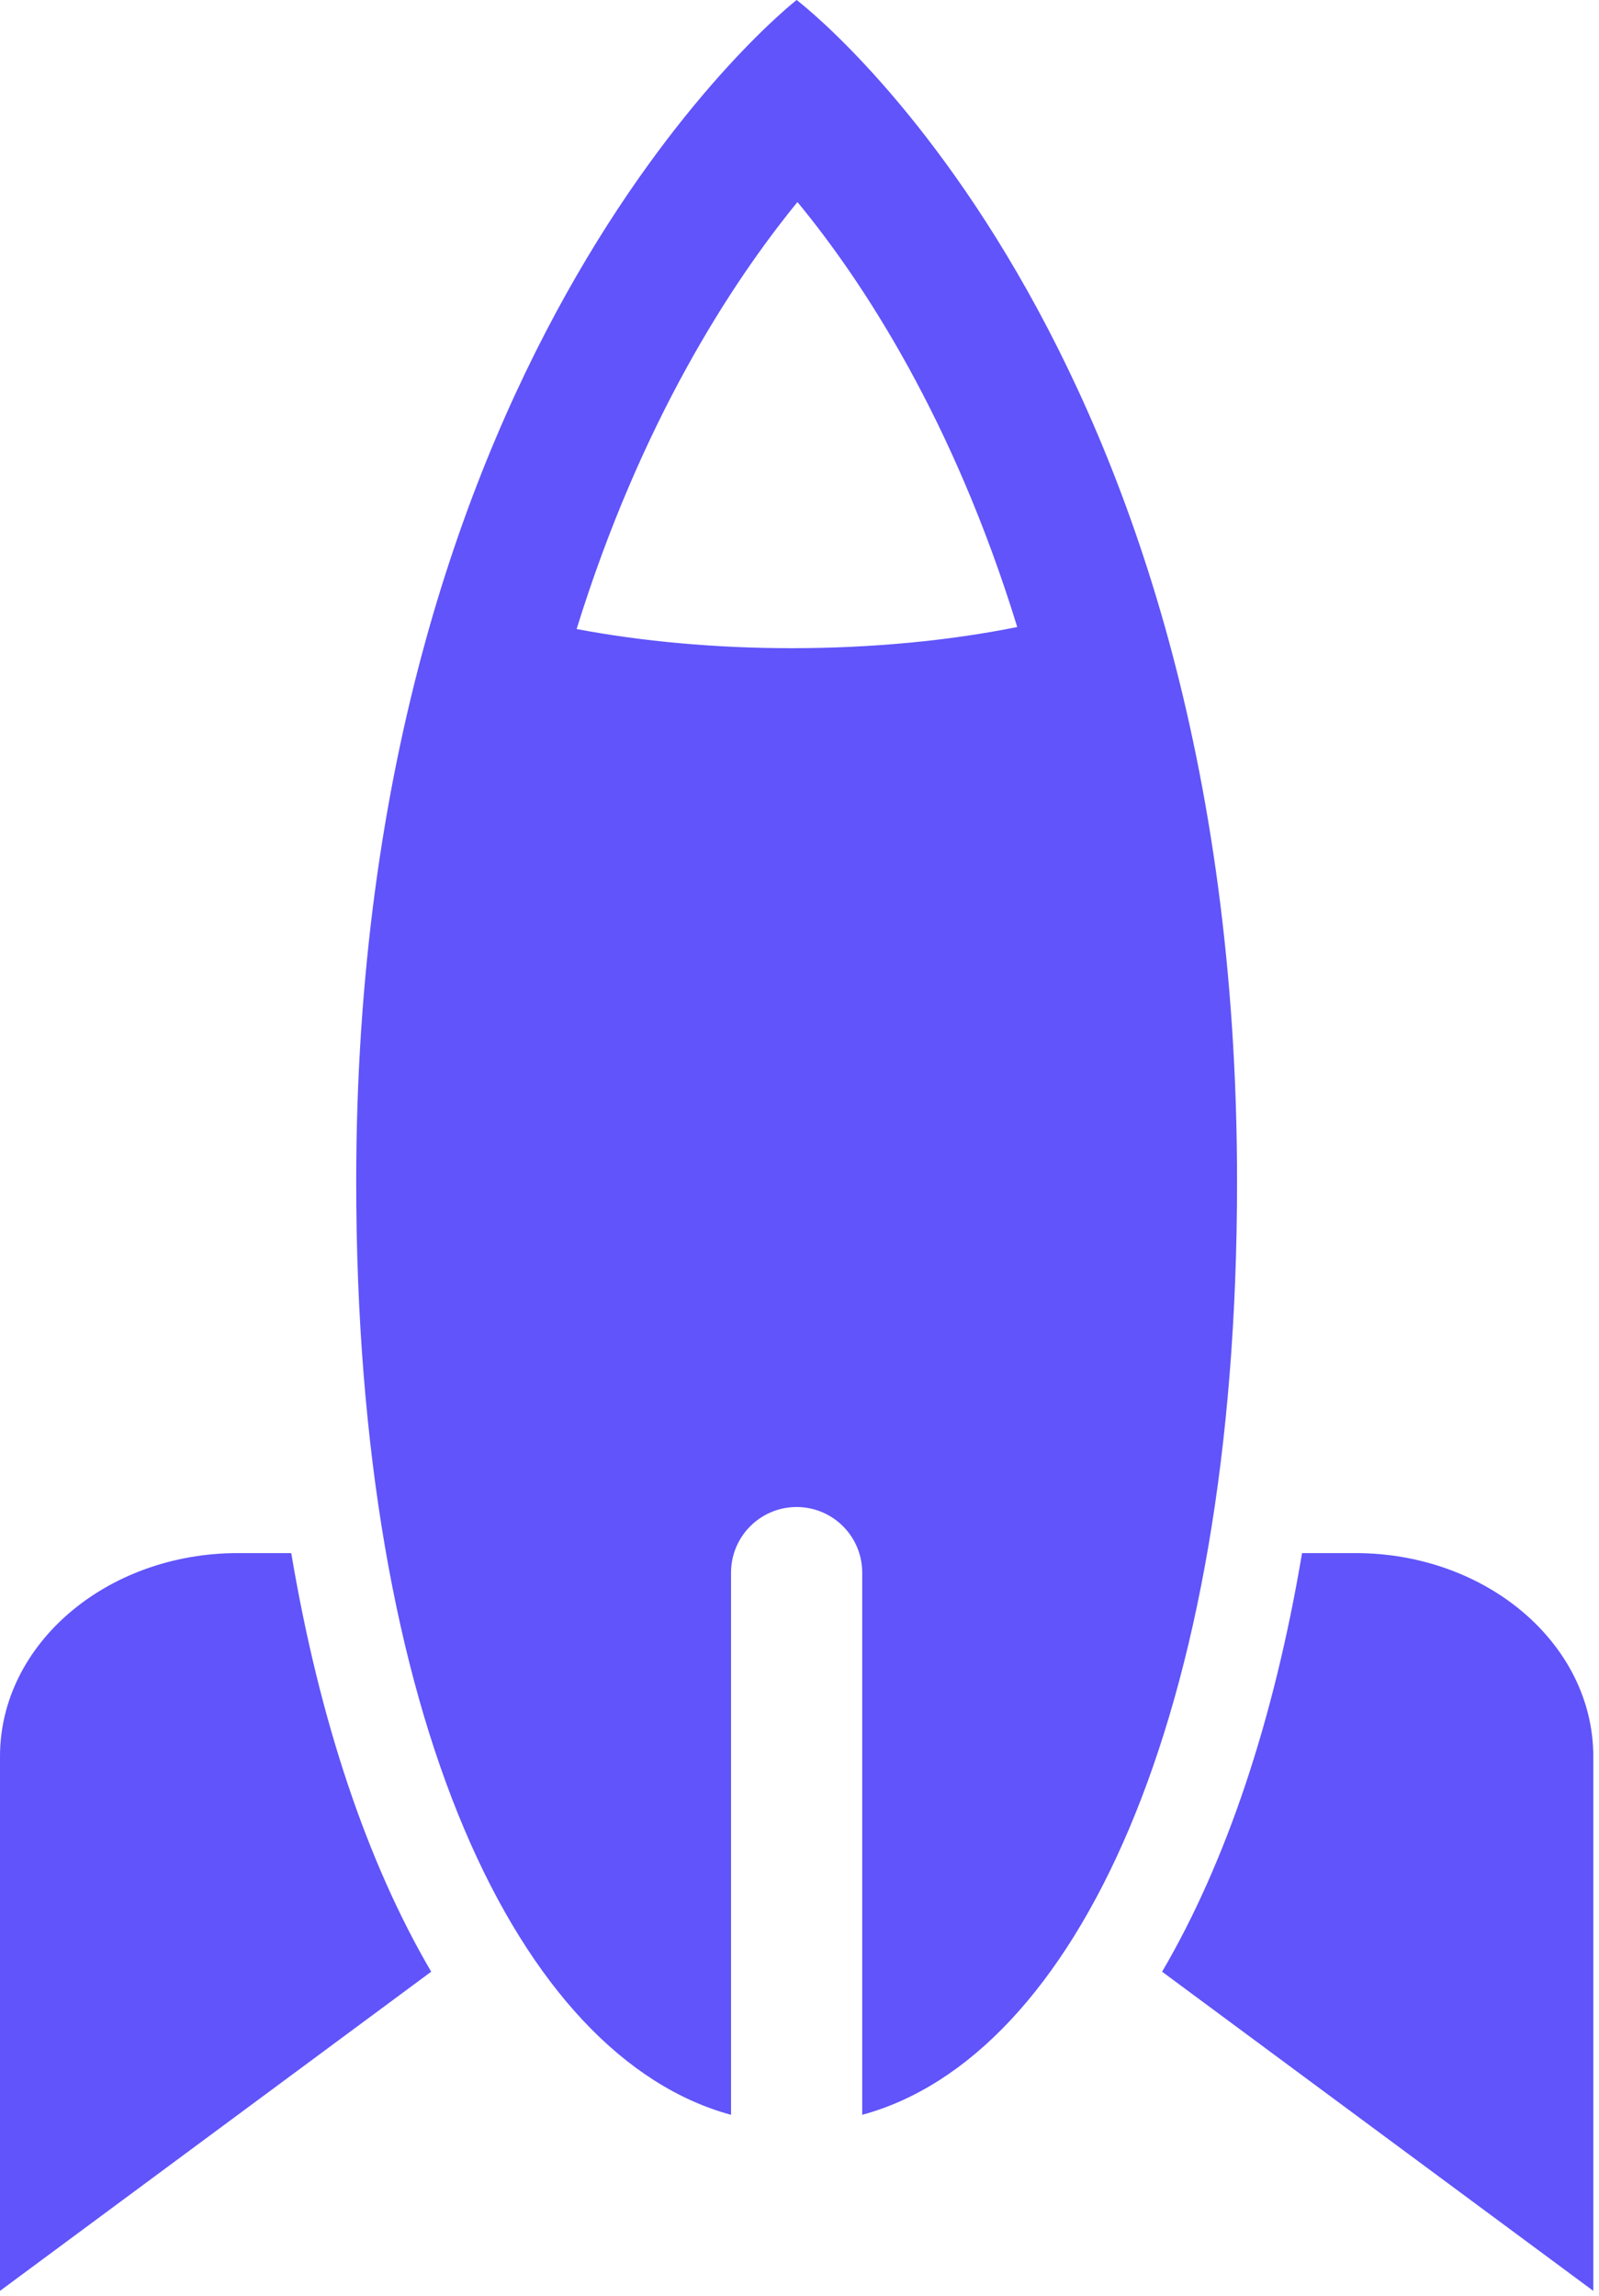
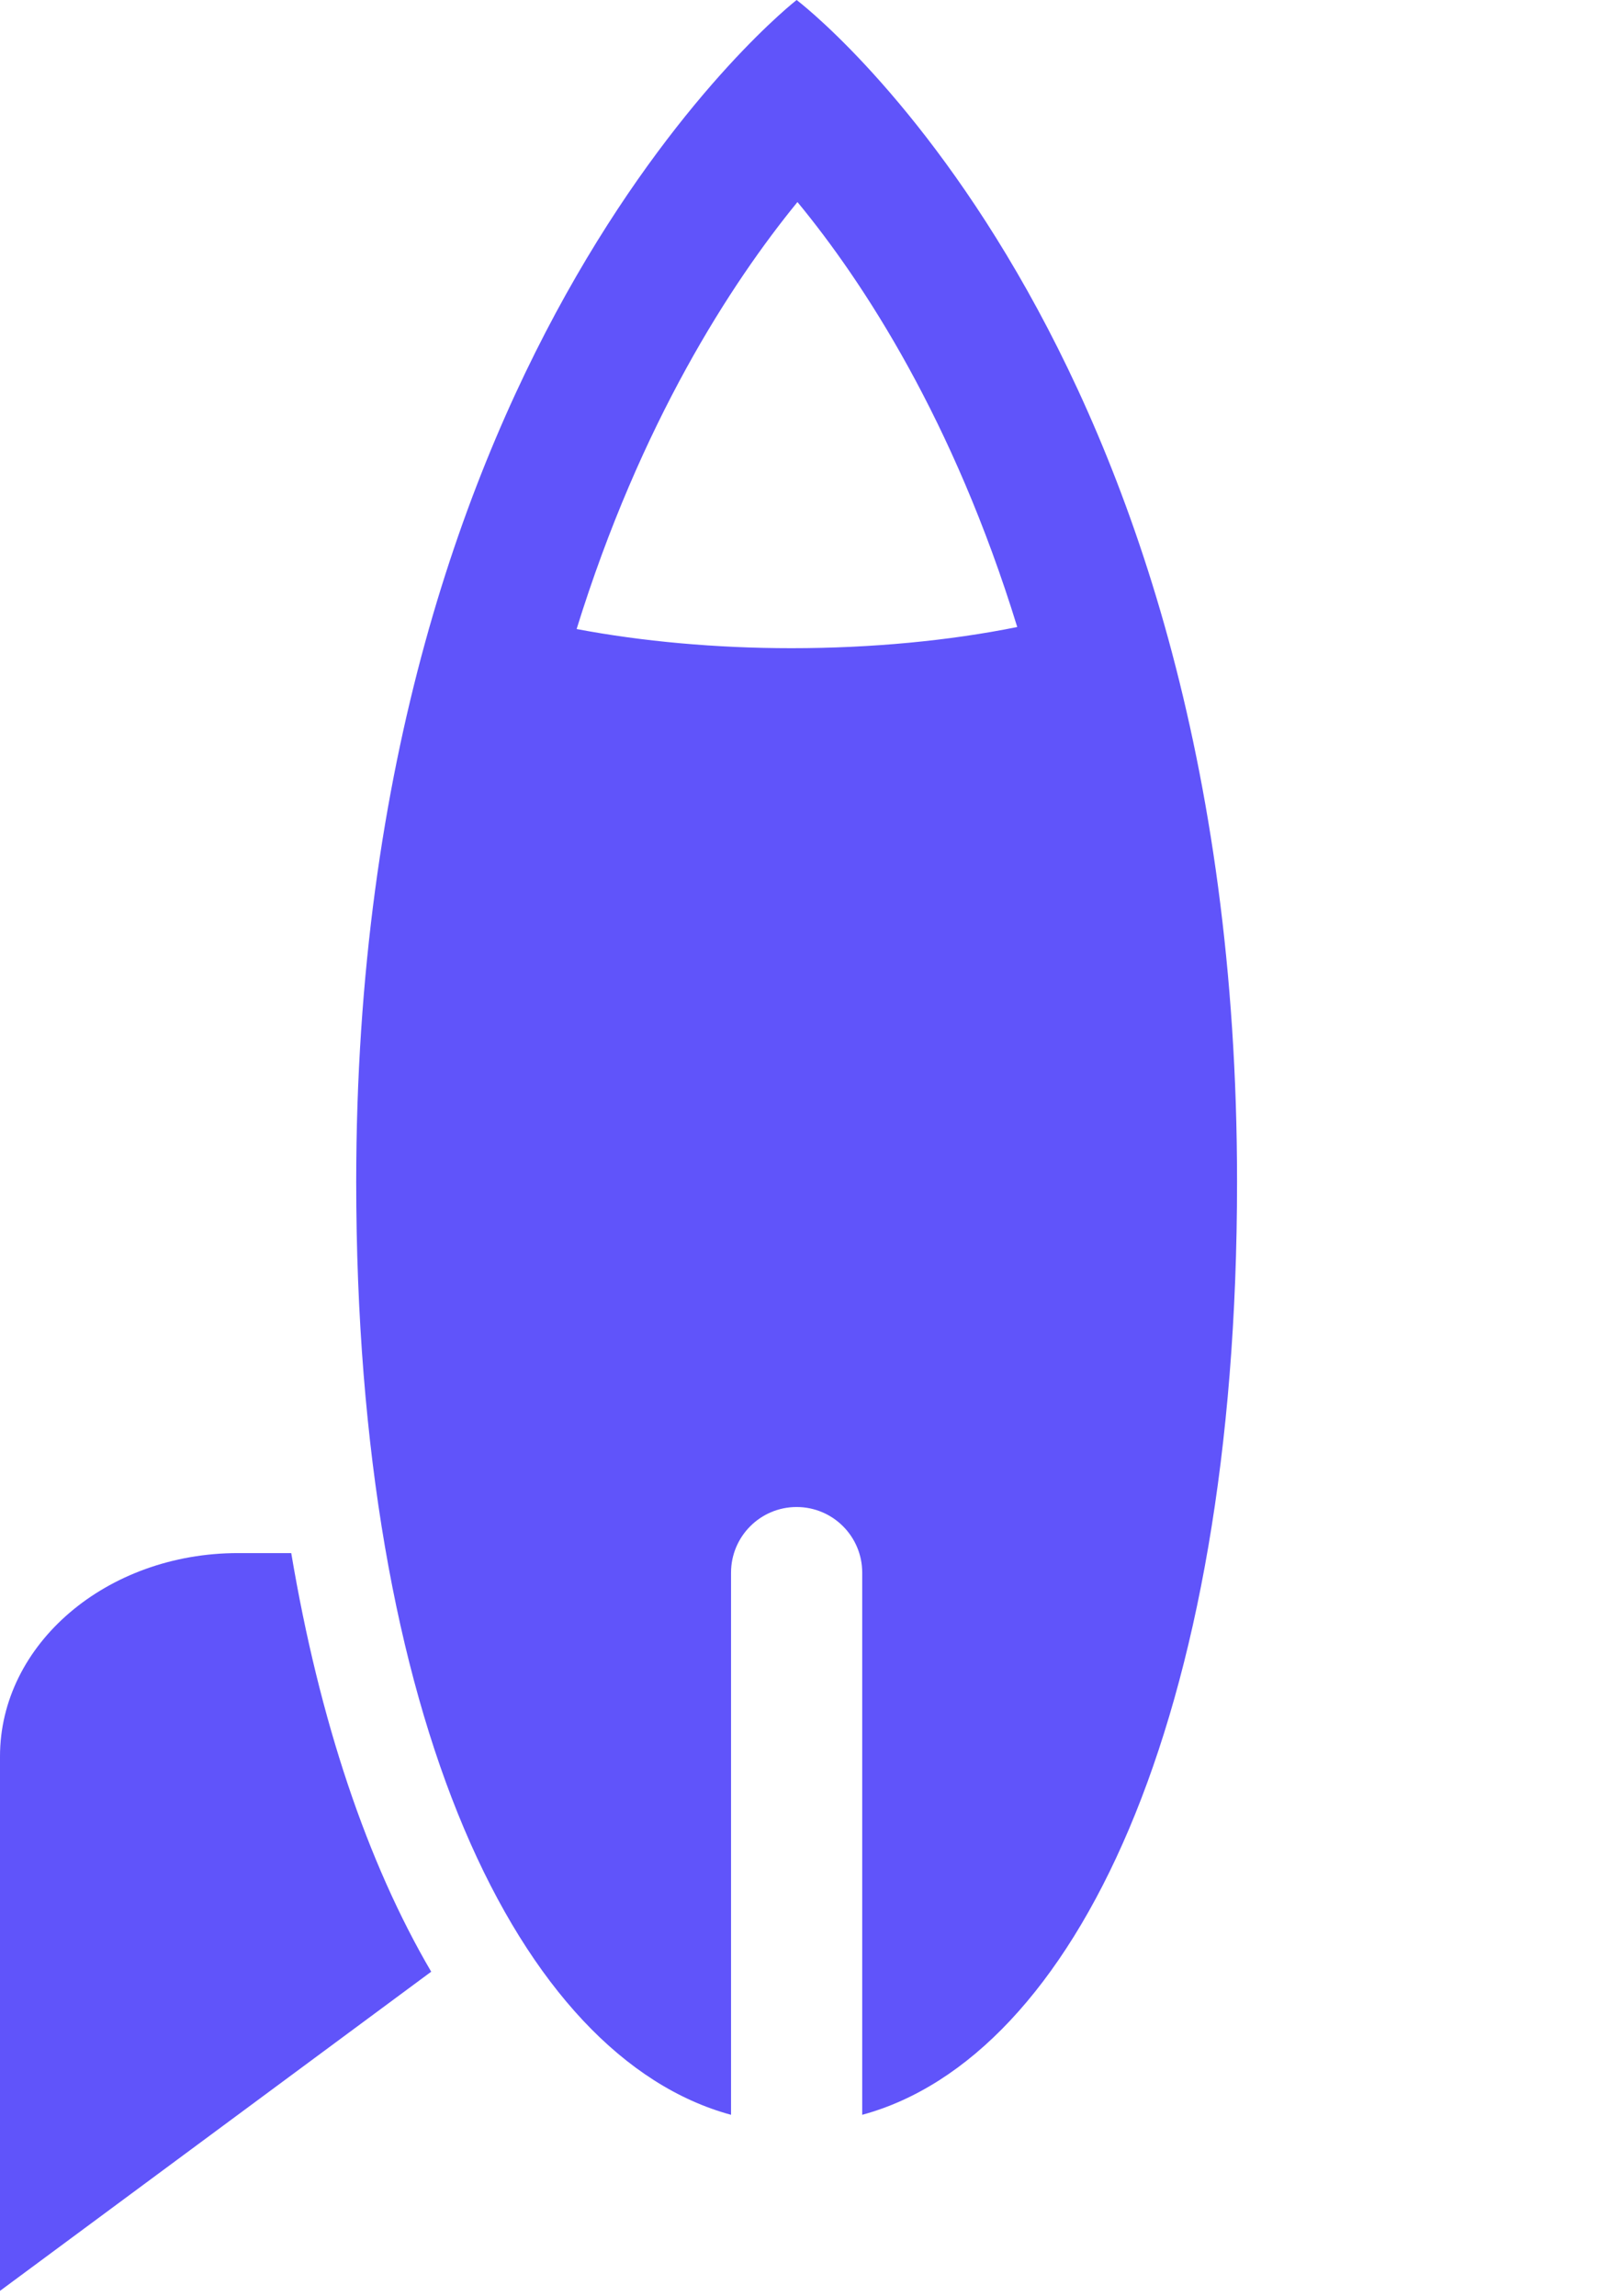
<svg xmlns="http://www.w3.org/2000/svg" width="108" height="155" viewBox="0 0 108 155" fill="none">
  <path d="M53.806 0C53.806 0 24.059 23.082 24.059 79.782C24.059 116.146 35.056 138.883 49.376 142.769V106.168C49.376 103.723 51.358 101.738 53.806 101.738C56.254 101.738 58.236 103.723 58.236 106.168V142.769C72.555 138.885 83.553 116.146 83.553 79.782C83.553 22.426 53.806 0 53.806 0ZM53.457 43.759C48.352 43.759 43.364 43.302 38.946 42.466C43.272 28.524 49.373 19.133 53.862 13.64C58.339 19.065 64.411 28.374 68.707 42.33C64.118 43.257 58.862 43.759 53.457 43.759Z" fill="#6054FA" />
  <path d="M16.077 104.848C7.197 104.848 0 110.993 0 118.574V154.655L29.124 133.109C24.803 125.738 21.576 116.167 19.671 104.848H16.077Z" fill="#6054FA" />
-   <path d="M91.535 104.848H87.944C86.039 116.167 82.812 125.738 78.491 133.109L107.615 154.655V118.574C107.612 110.993 100.415 104.848 91.535 104.848Z" fill="#6054FA" />
</svg>